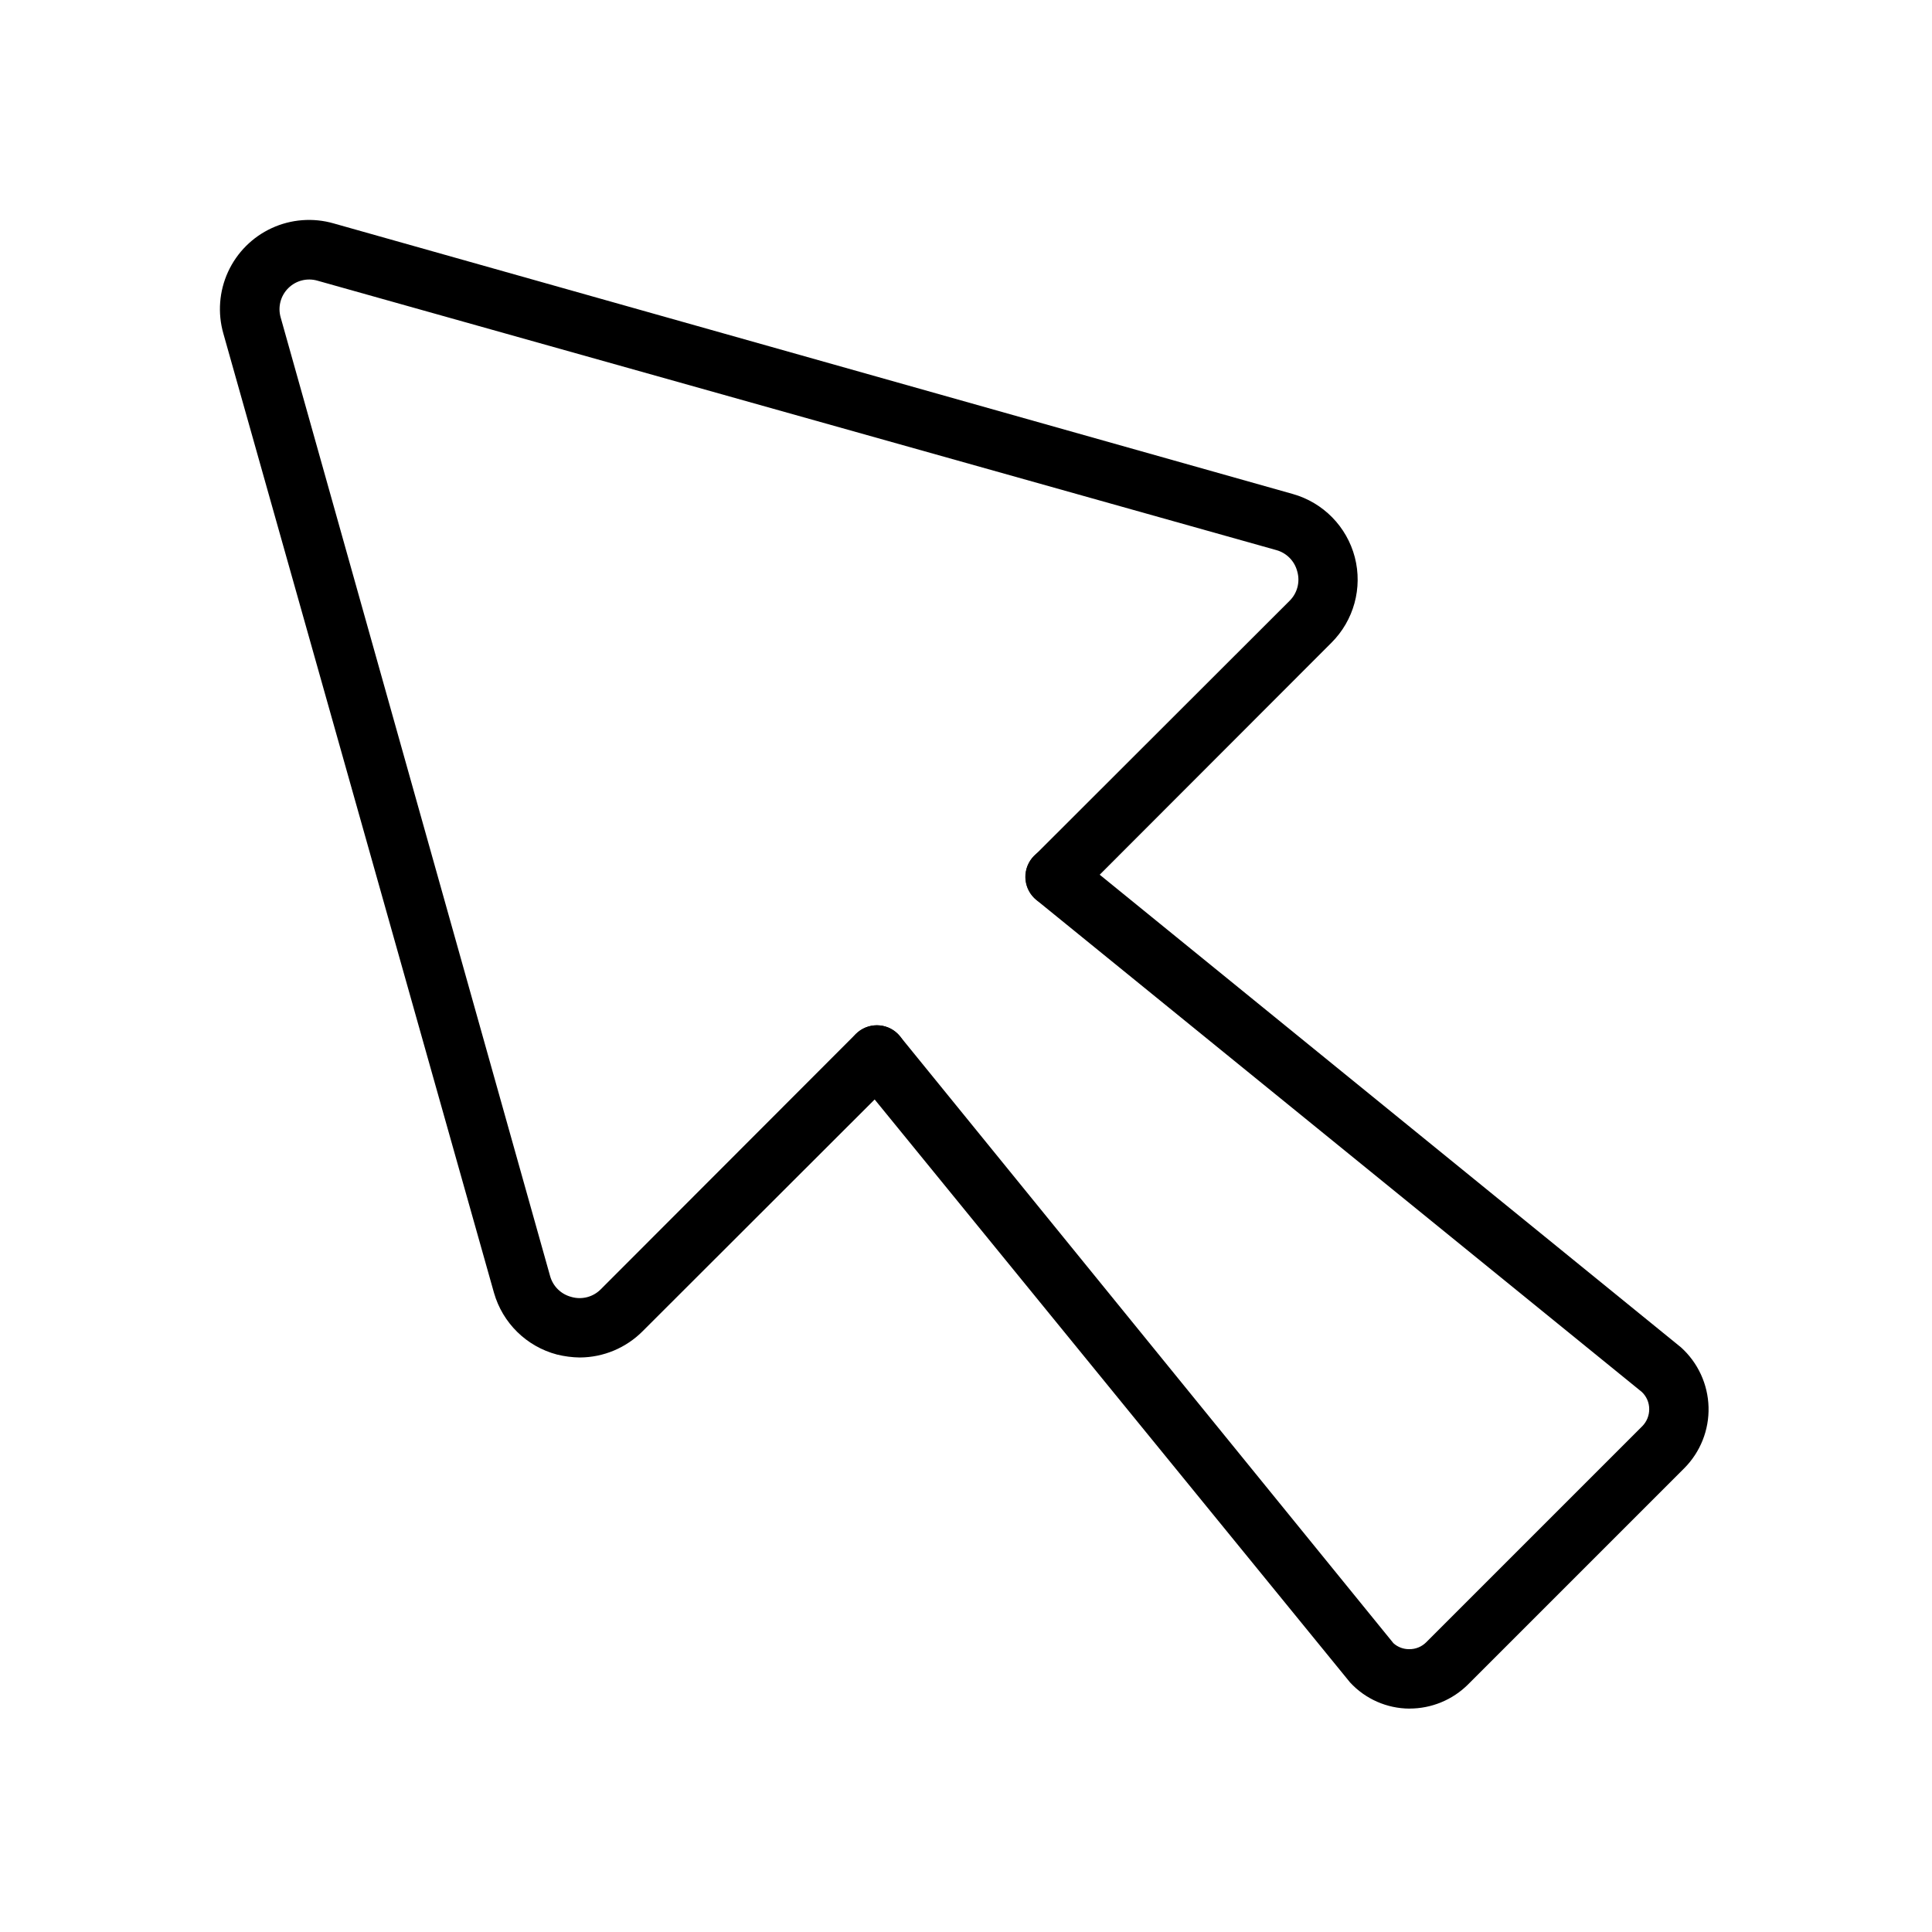
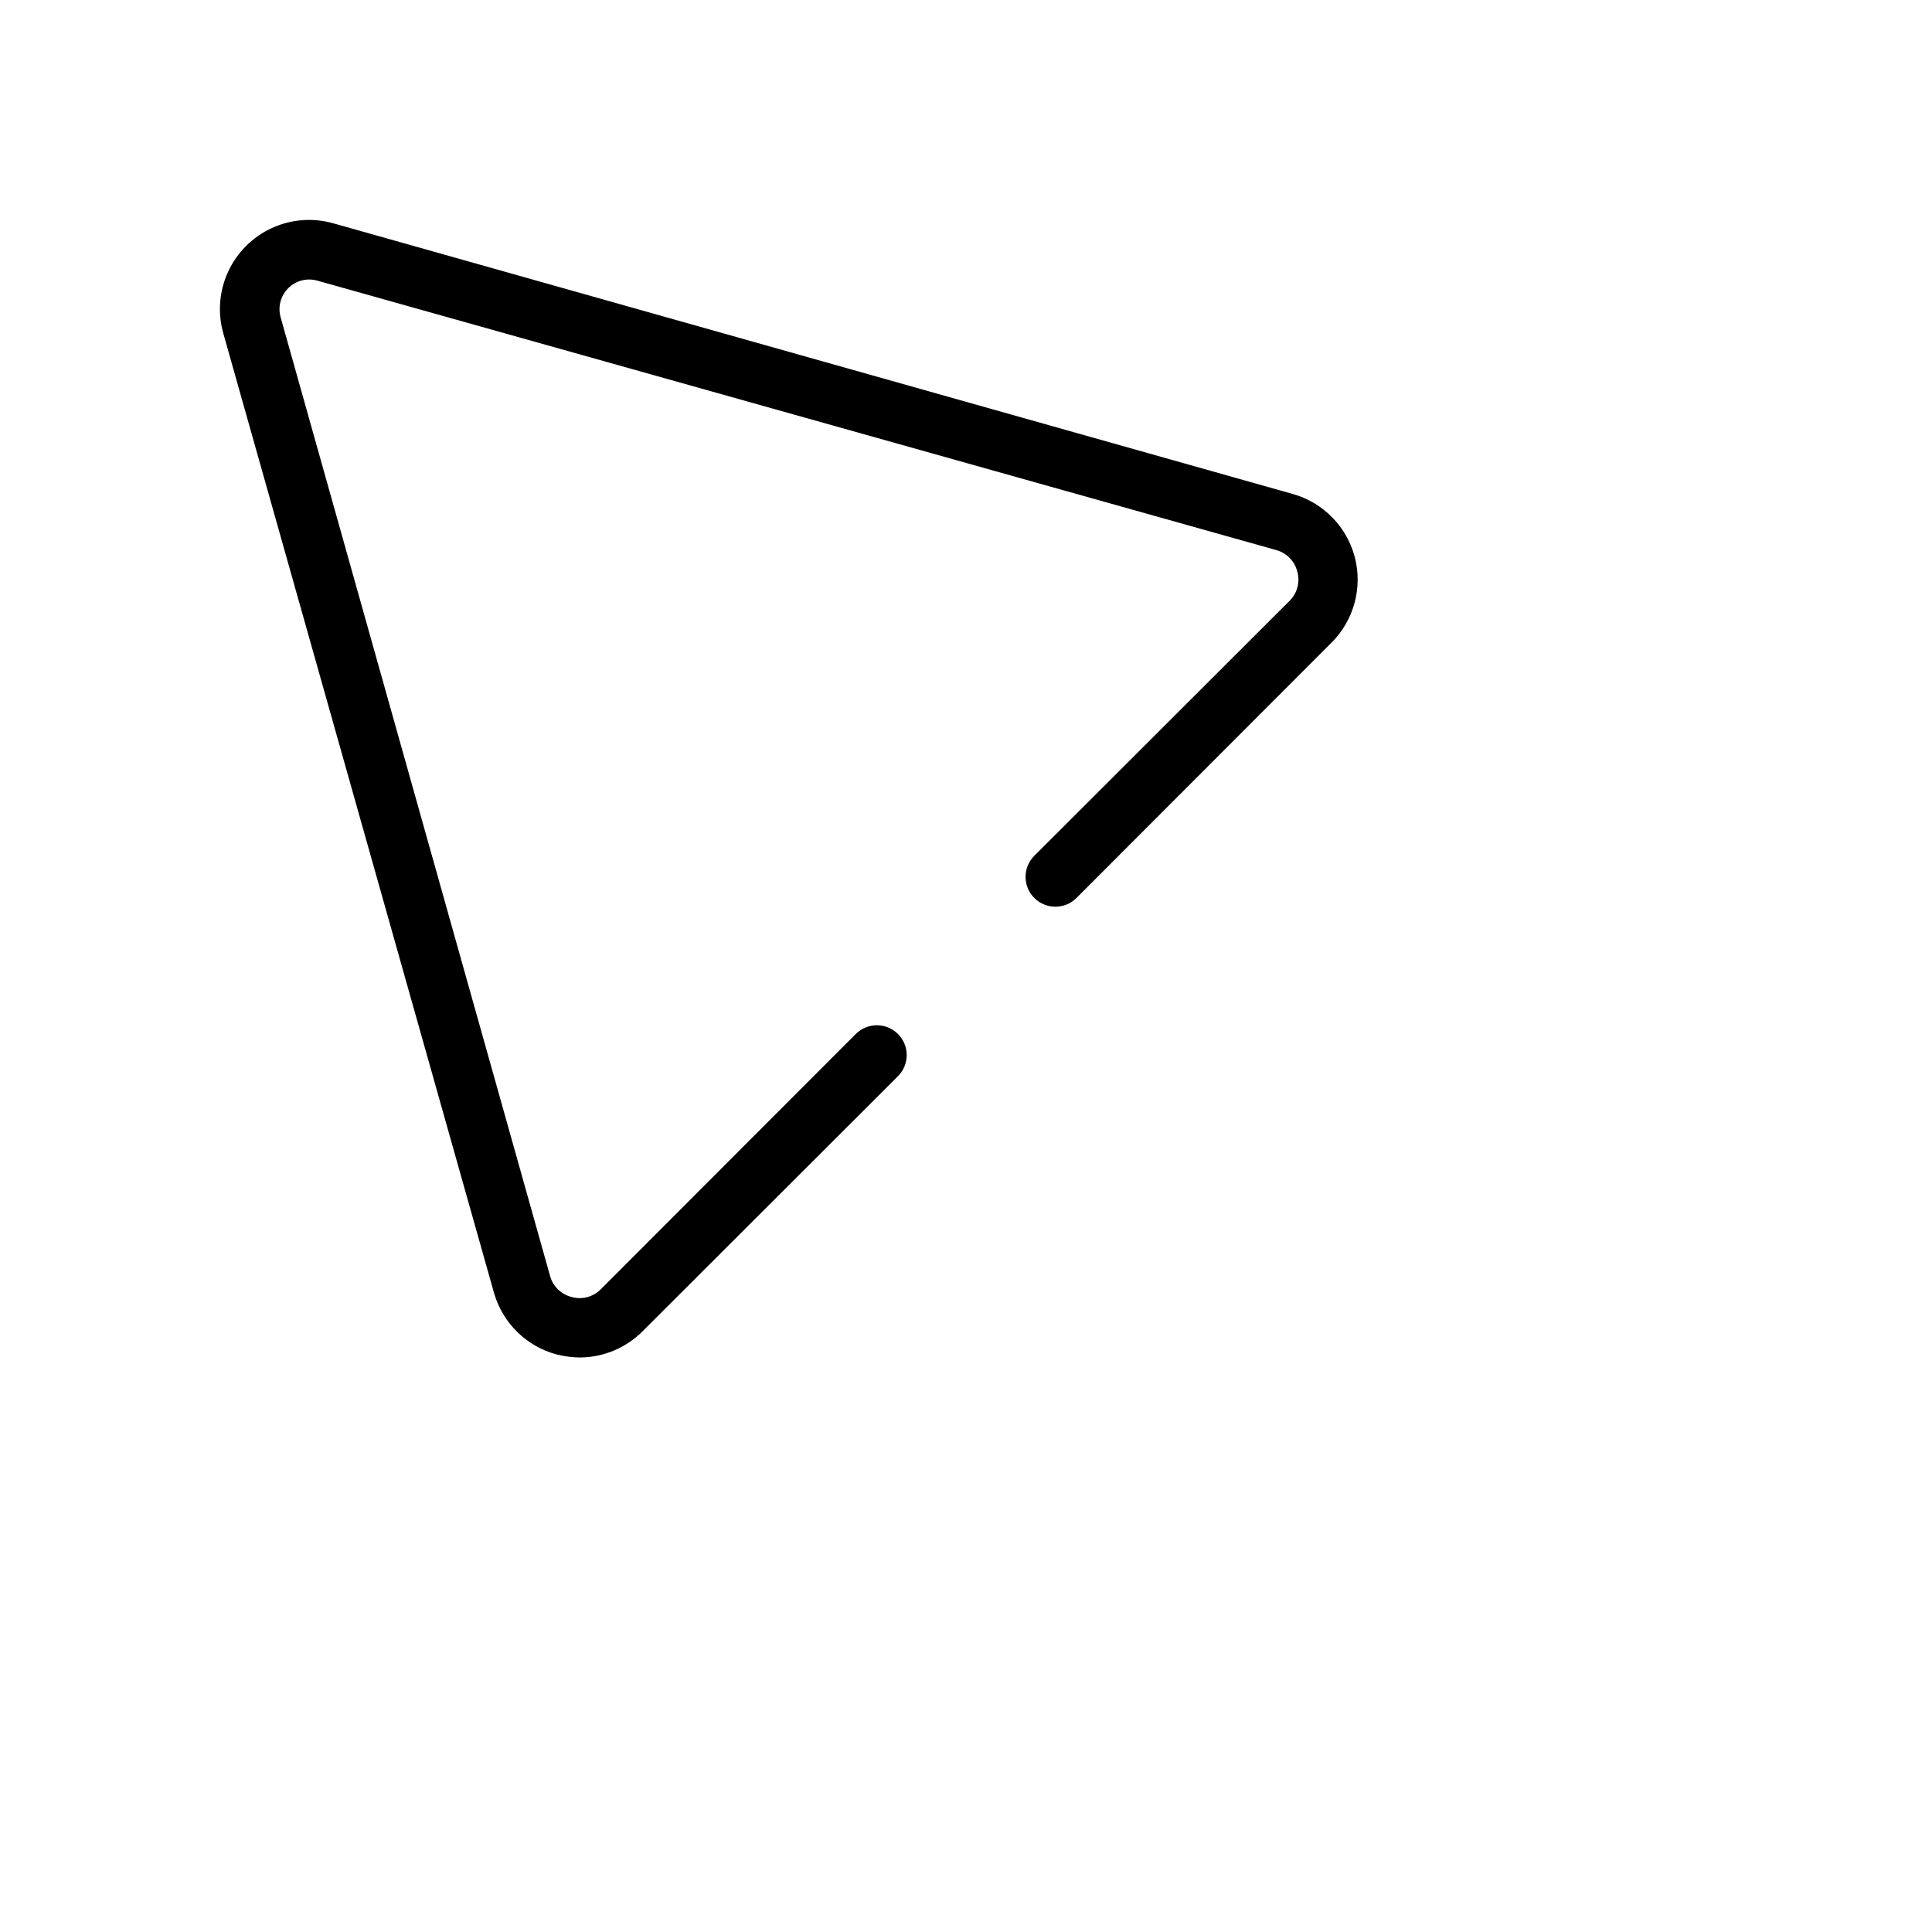
<svg xmlns="http://www.w3.org/2000/svg" fill="#000000" width="800px" height="800px" version="1.1" viewBox="144 144 512 512">
  <g>
-     <path d="m517.53 596.8c-5.981-0.027-11.684-2.535-15.742-6.93l-131.54-161.3c-2.738-3.391-2.211-8.359 1.18-11.102 3.391-2.738 8.363-2.207 11.102 1.184l130.75 160.82c1.145 1.031 2.633 1.59 4.172 1.574 1.68 0.027 3.297-0.625 4.488-1.809l57.309-57.309c1.168-1.199 1.82-2.812 1.809-4.488 0.008-1.73-0.707-3.383-1.969-4.566l-160.43-130.36c-3.391-2.738-3.922-7.711-1.184-11.102 2.742-3.391 7.711-3.918 11.102-1.18l160.9 130.83c4.5 4.055 7.141 9.781 7.305 15.836 0.164 6.055-2.164 11.91-6.438 16.203l-57.23 57.23c-4.129 4.141-9.738 6.465-15.586 6.457z" />
    <path d="m297.66 503.75c-2.047-0.031-4.078-0.297-6.062-0.785-8.066-2.129-14.406-8.352-16.691-16.375l-71.711-254.19c-1.555-5.426-1.113-11.23 1.242-16.359 2.356-5.129 6.473-9.246 11.602-11.602 5.129-2.356 10.934-2.797 16.359-1.242l254.19 71.711c8.074 2.273 14.336 8.656 16.453 16.77 2.102 8.125-0.266 16.758-6.219 22.672l-67.543 67.621c-3.086 3.086-8.09 3.086-11.176 0-3.09-3.086-3.09-8.094 0-11.18l67.621-67.543c2.09-2.039 2.875-5.07 2.047-7.871-0.711-2.711-2.812-4.84-5.512-5.59l-254.11-71.398c-2.758-0.805-5.738-0.043-7.769 1.992-2.035 2.031-2.797 5.012-1.992 7.769l71.398 254.03c0.75 2.699 2.879 4.797 5.59 5.508 2.801 0.832 5.832 0.043 7.871-2.047l67.543-67.621v0.004c3.086-3.09 8.094-3.09 11.18 0 3.086 3.086 3.086 8.09 0 11.176l-67.621 67.543c-4.414 4.457-10.418 6.981-16.688 7.004z" />
  </g>
</svg>